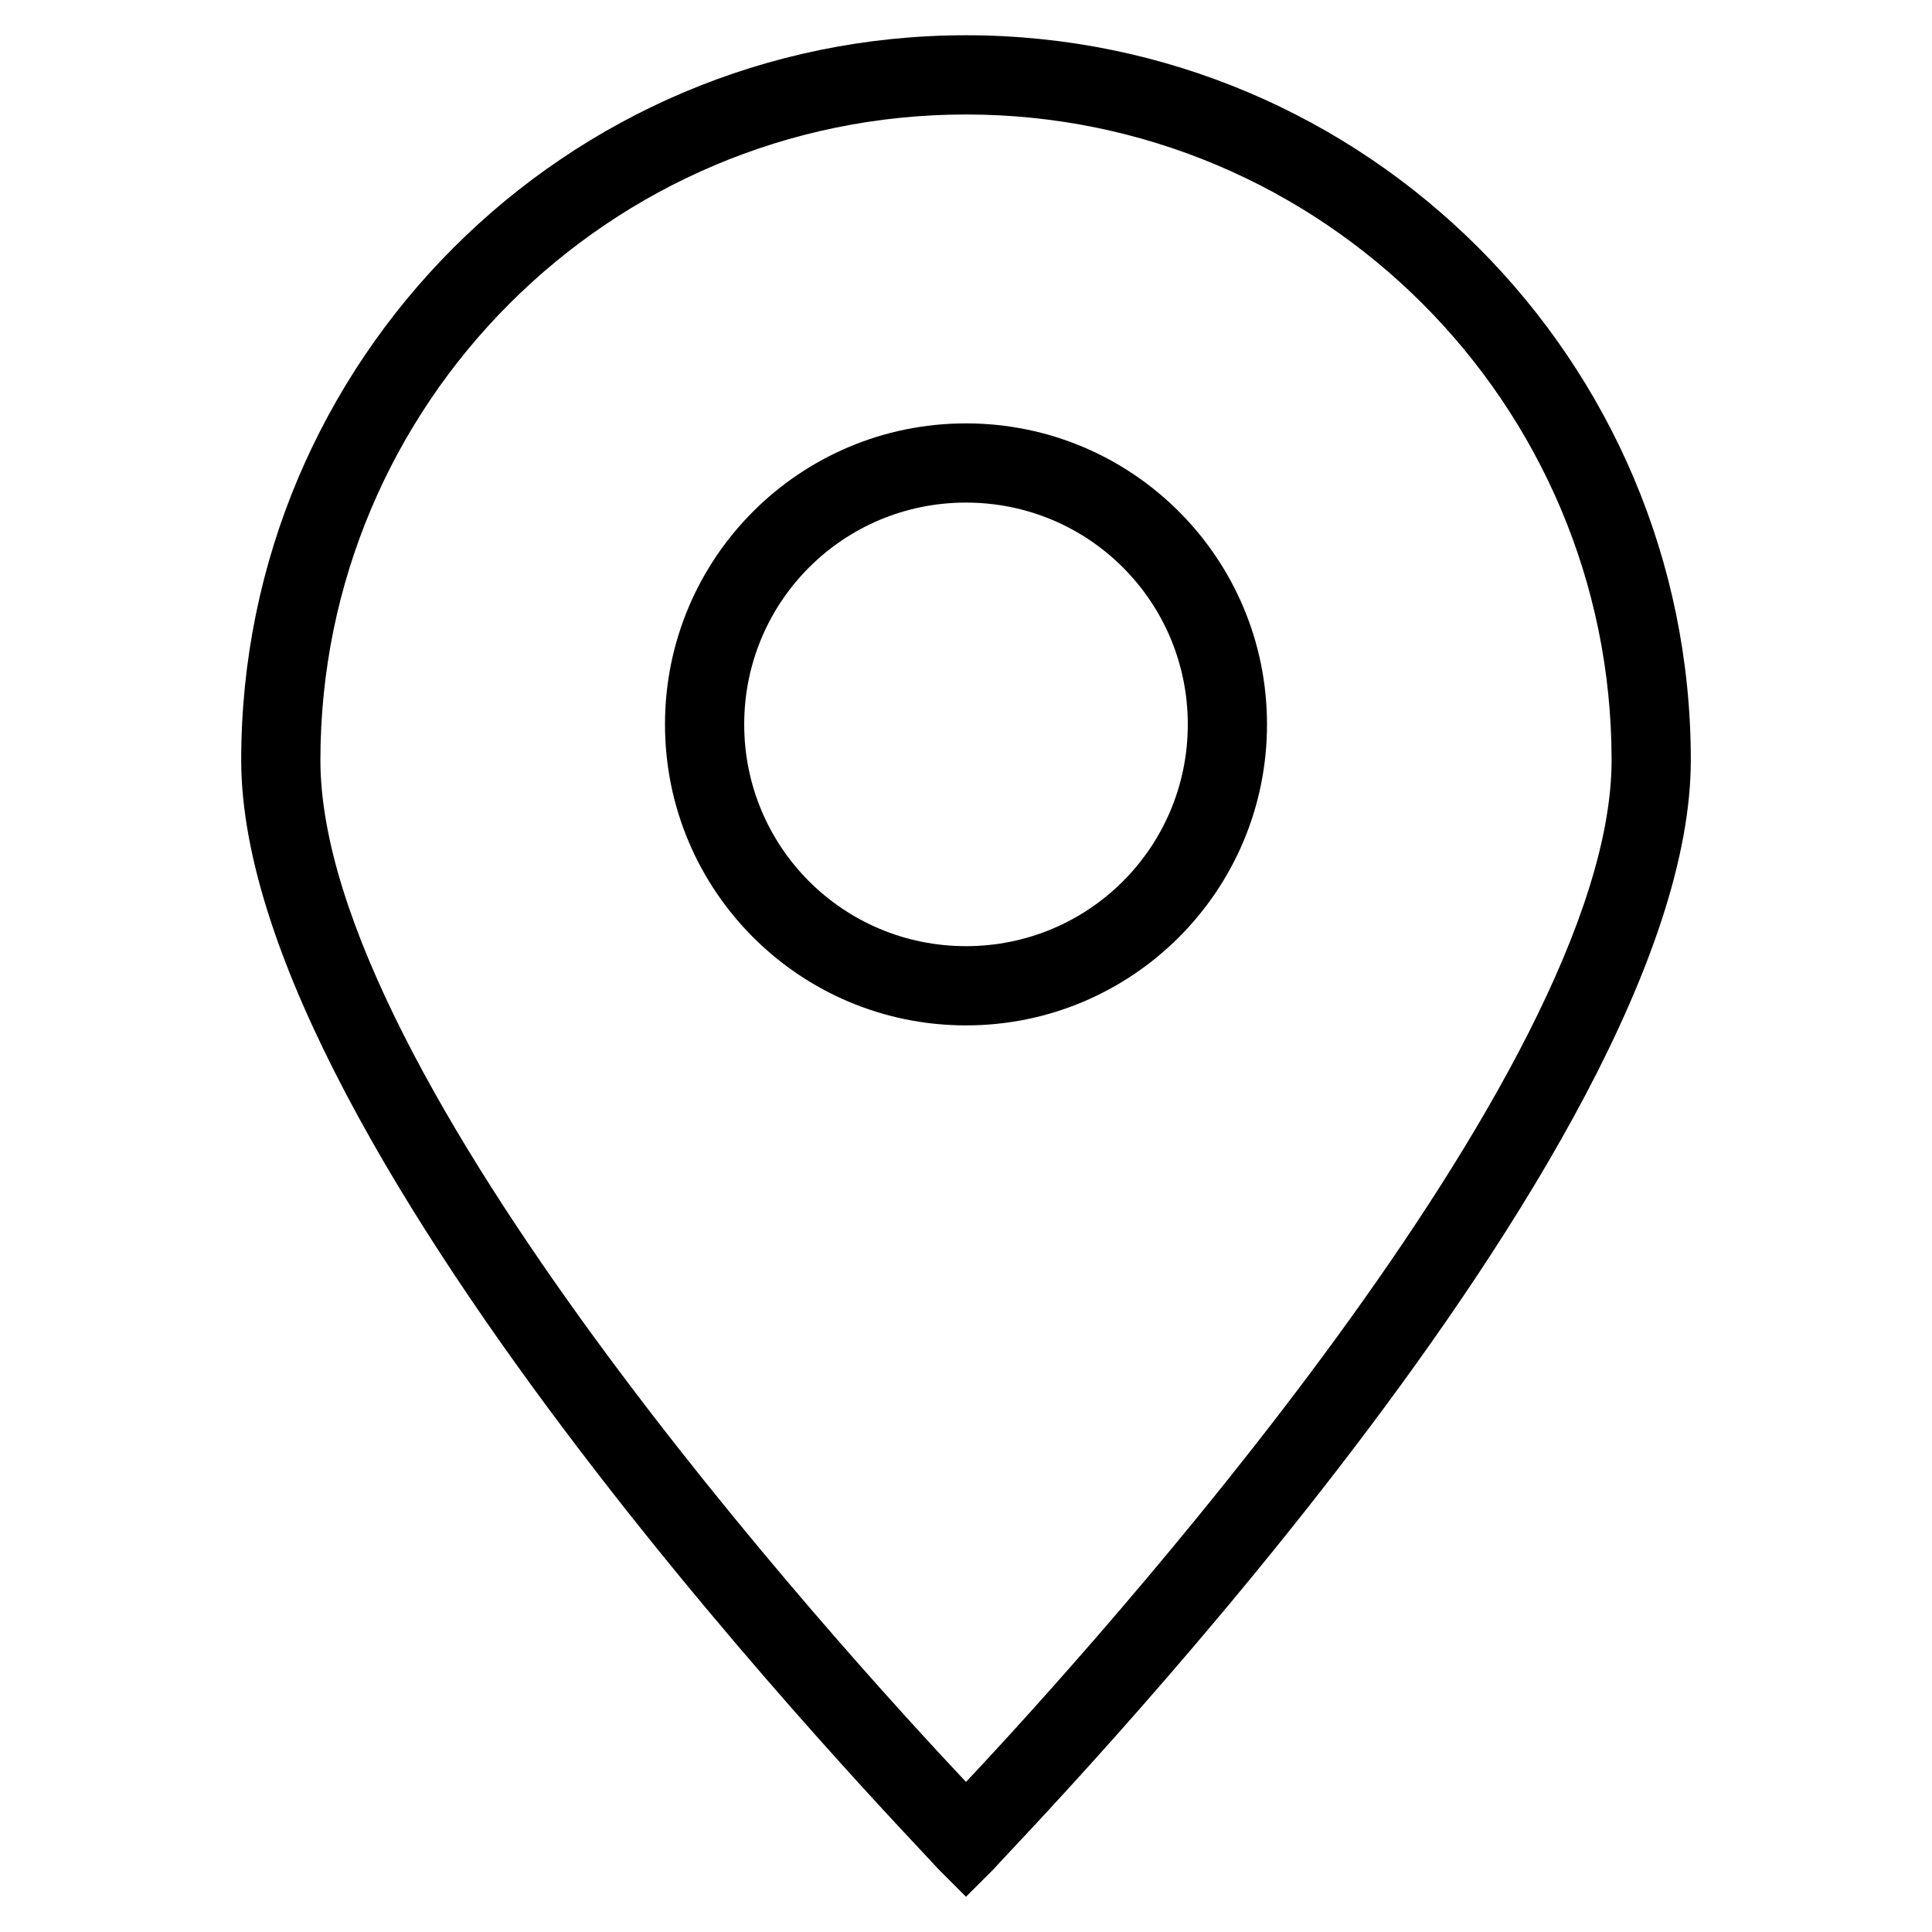
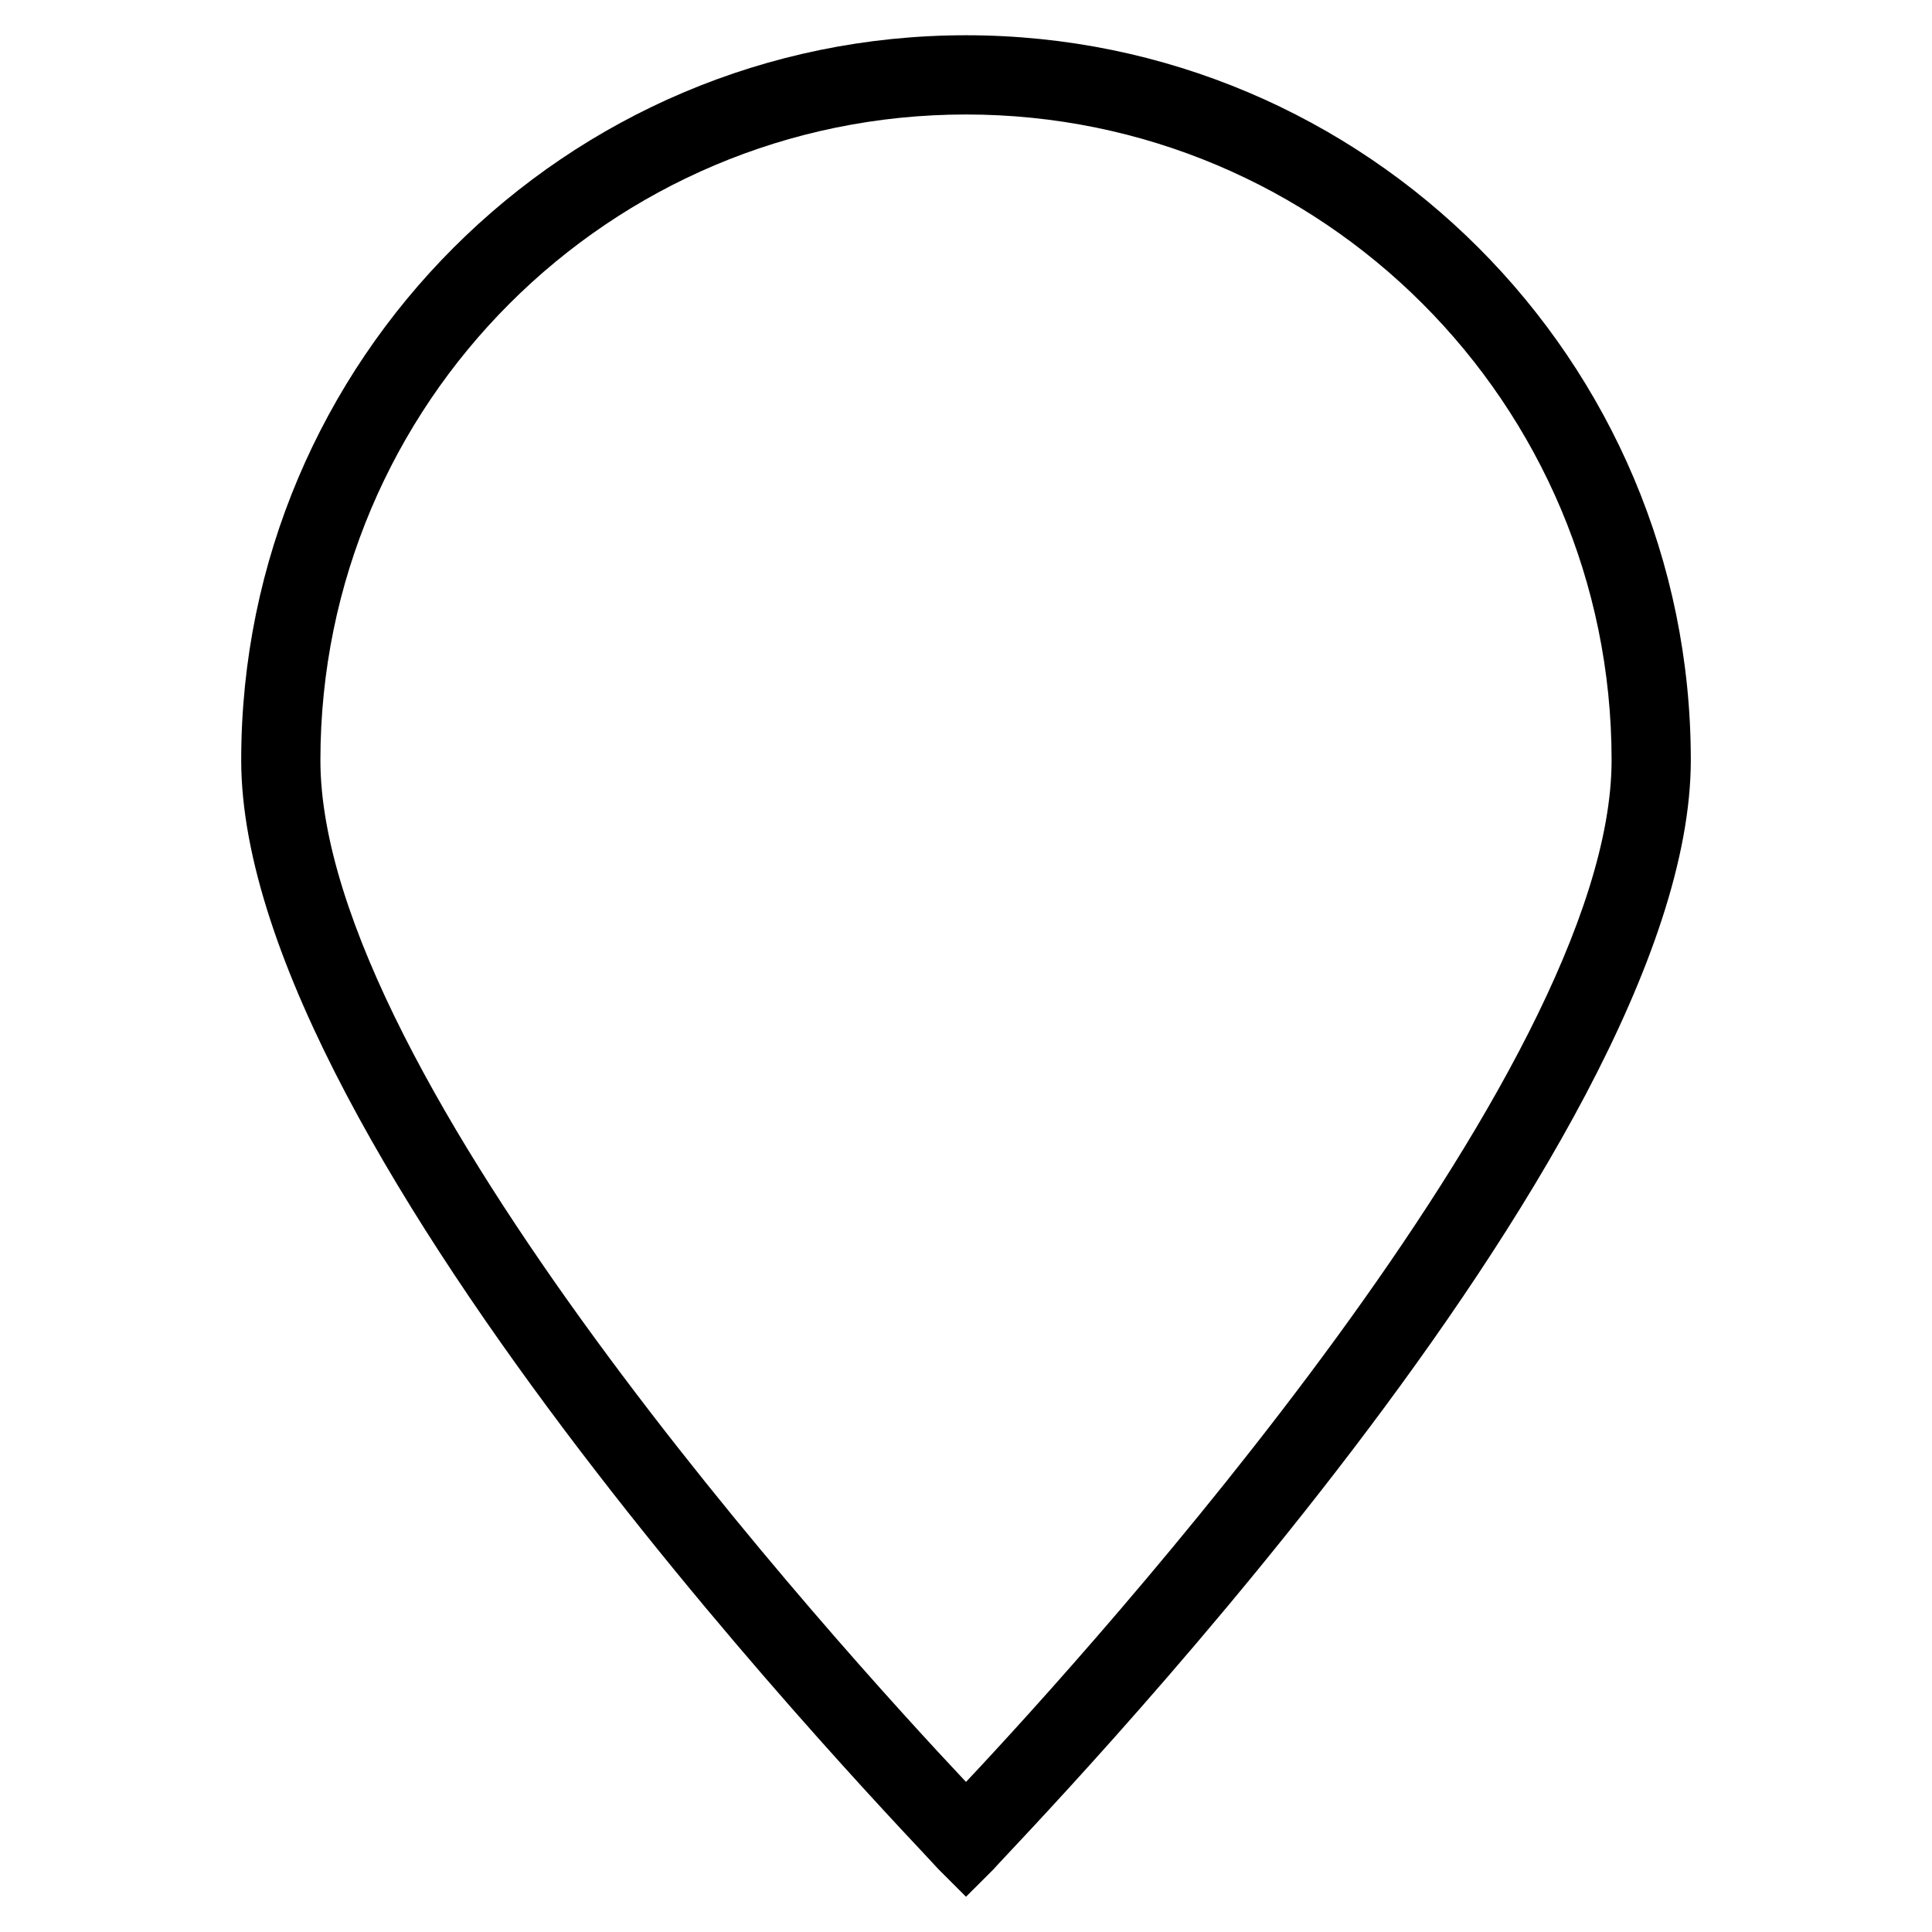
<svg xmlns="http://www.w3.org/2000/svg" fill="#000000" width="800px" height="800px" version="1.1" viewBox="144 144 512 512">
  <g>
    <path d="m400 646.66-7.348-7.348c-7.348-8.398-184.73-189.98-184.73-293.89 0-106.01 86.066-192.08 192.08-192.08s192.08 86.066 192.08 192.08c0 103.91-177.38 285.49-184.73 293.89zm0-472.32c-94.465 0-171.09 76.621-171.09 171.09 0 83.969 137.5 235.11 171.09 270.8 33.586-35.688 171.09-187.88 171.09-270.8-0.004-94.465-76.625-171.09-171.09-171.09z" />
-     <path d="m400 415.74c-44.082 0-79.77-35.688-79.77-79.77 0-44.082 35.688-79.77 79.77-79.77s79.77 35.688 79.77 79.77c0 44.082-35.688 79.77-79.77 79.77zm0-138.55c-32.539 0-58.777 26.238-58.777 58.777 0 32.539 26.238 58.777 58.777 58.777s58.777-26.238 58.777-58.777c0-32.539-26.242-58.777-58.777-58.777z" />
  </g>
</svg>